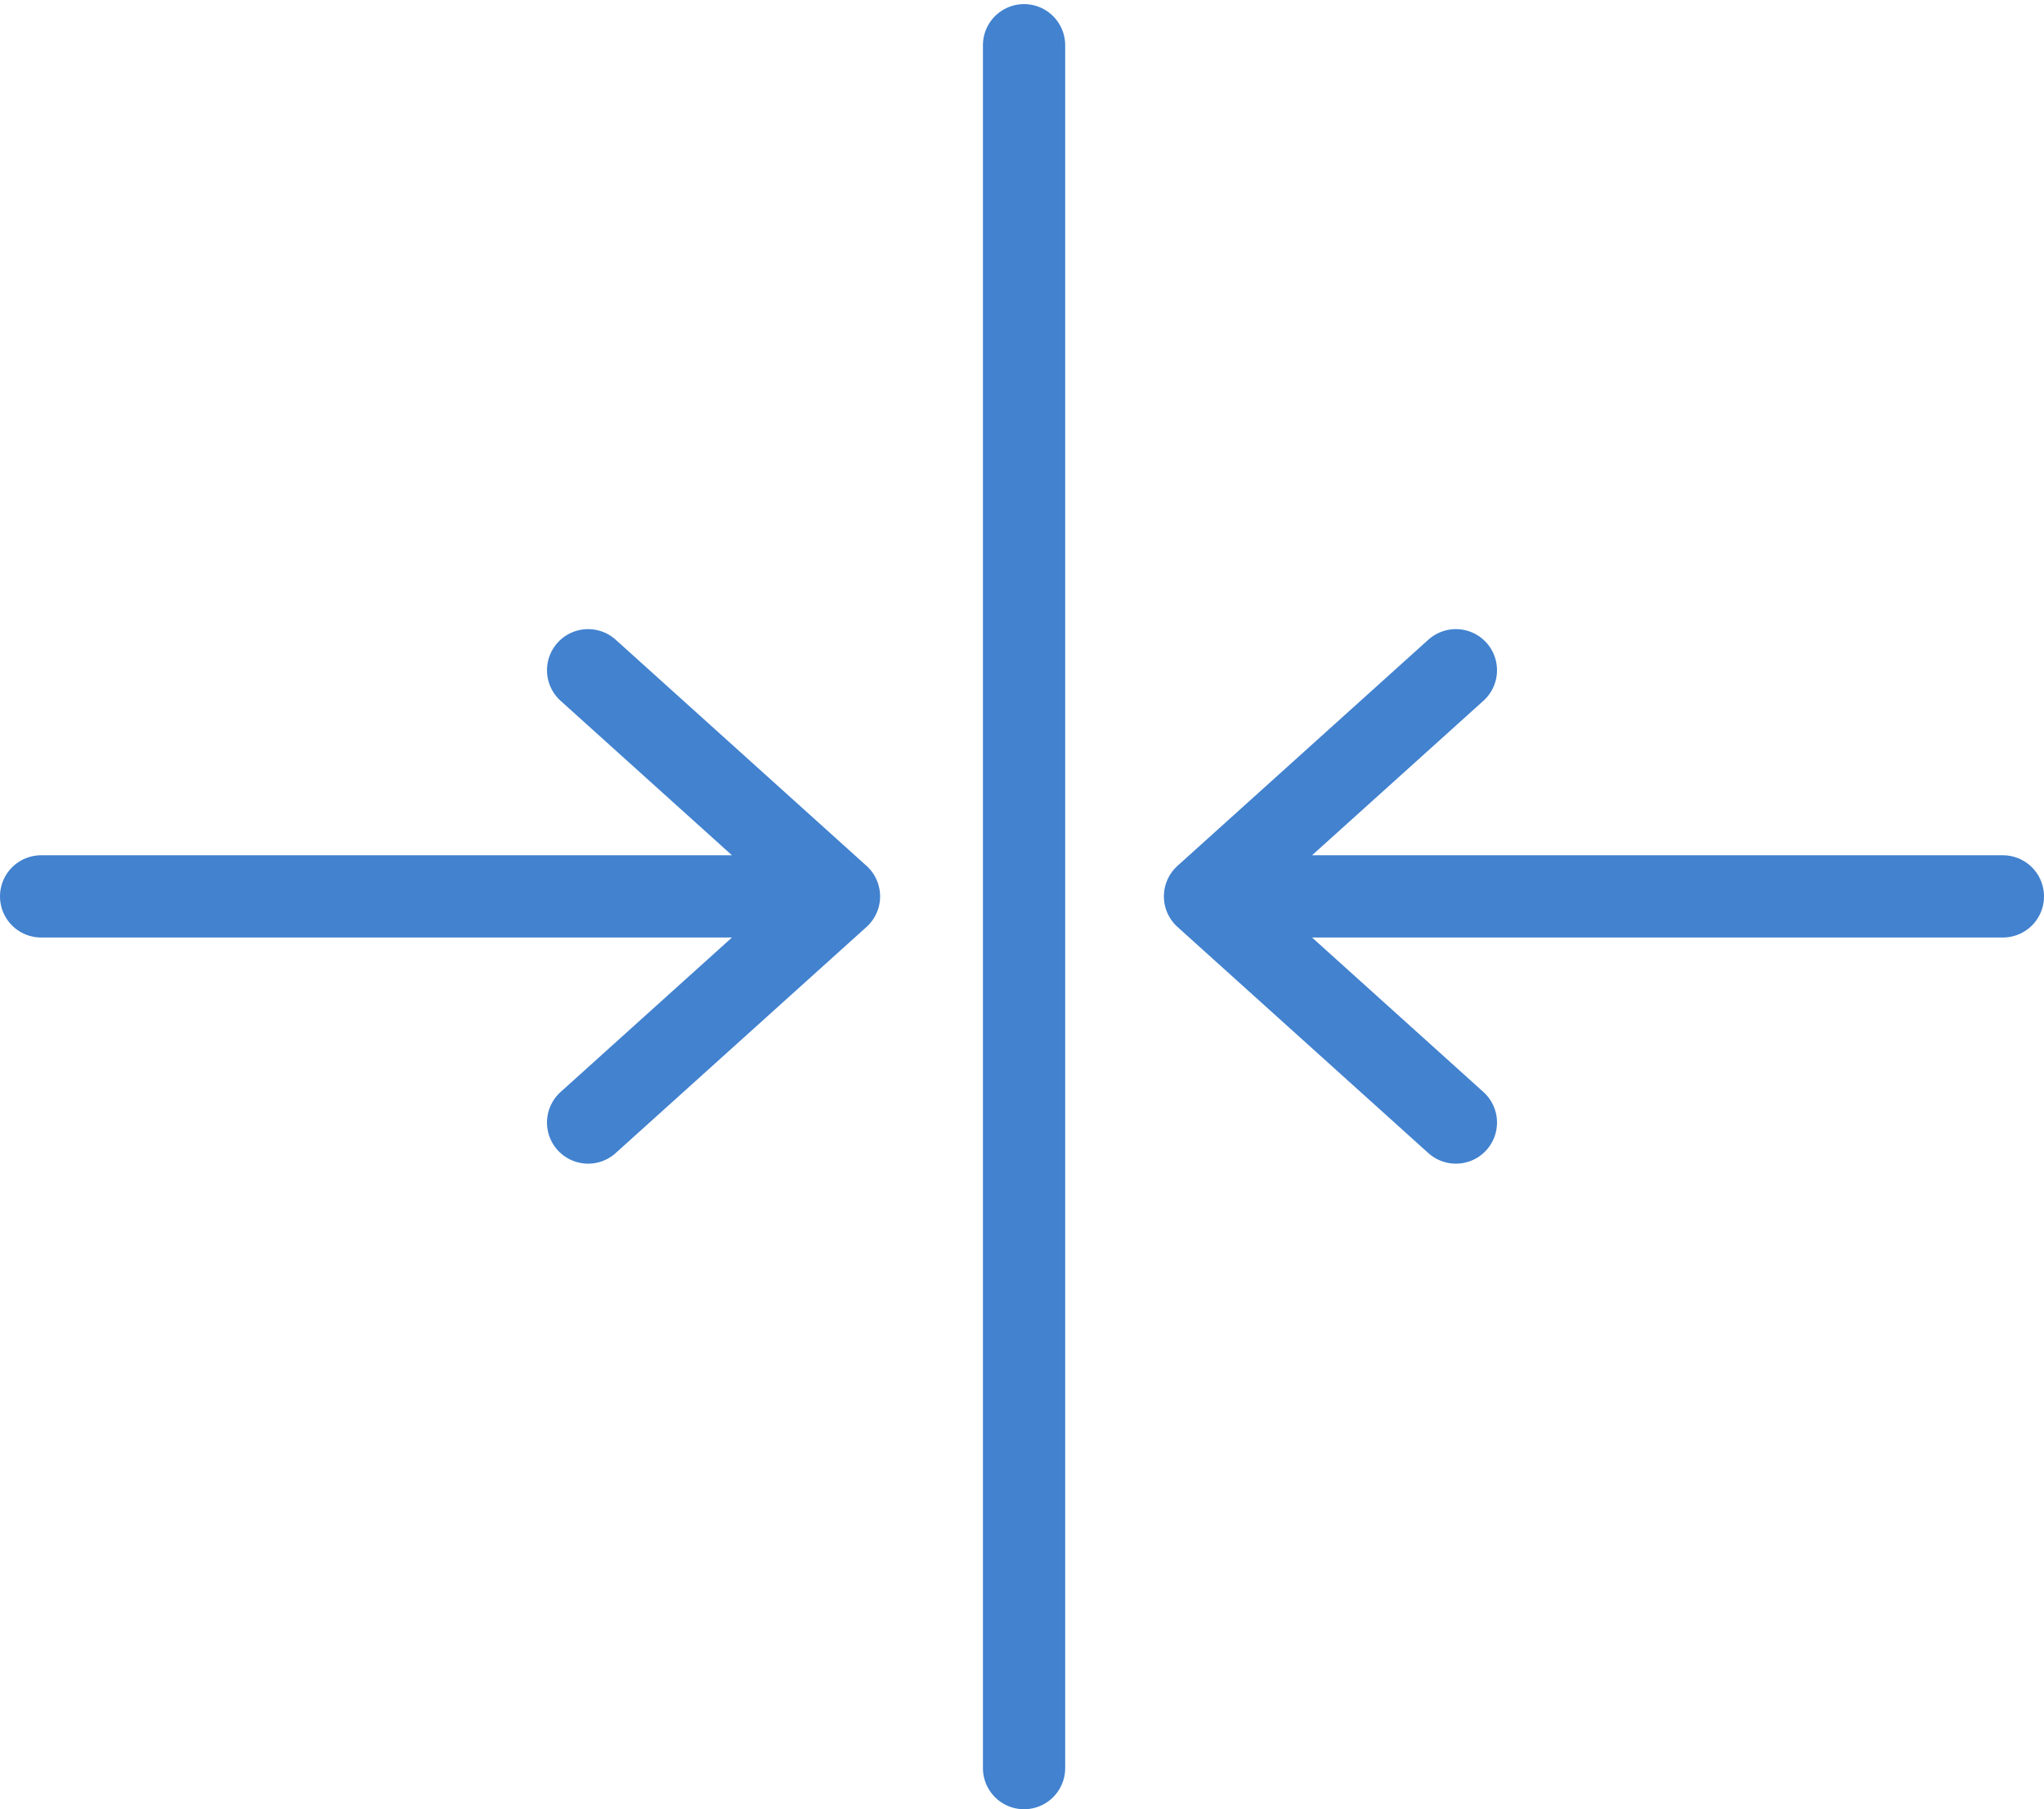
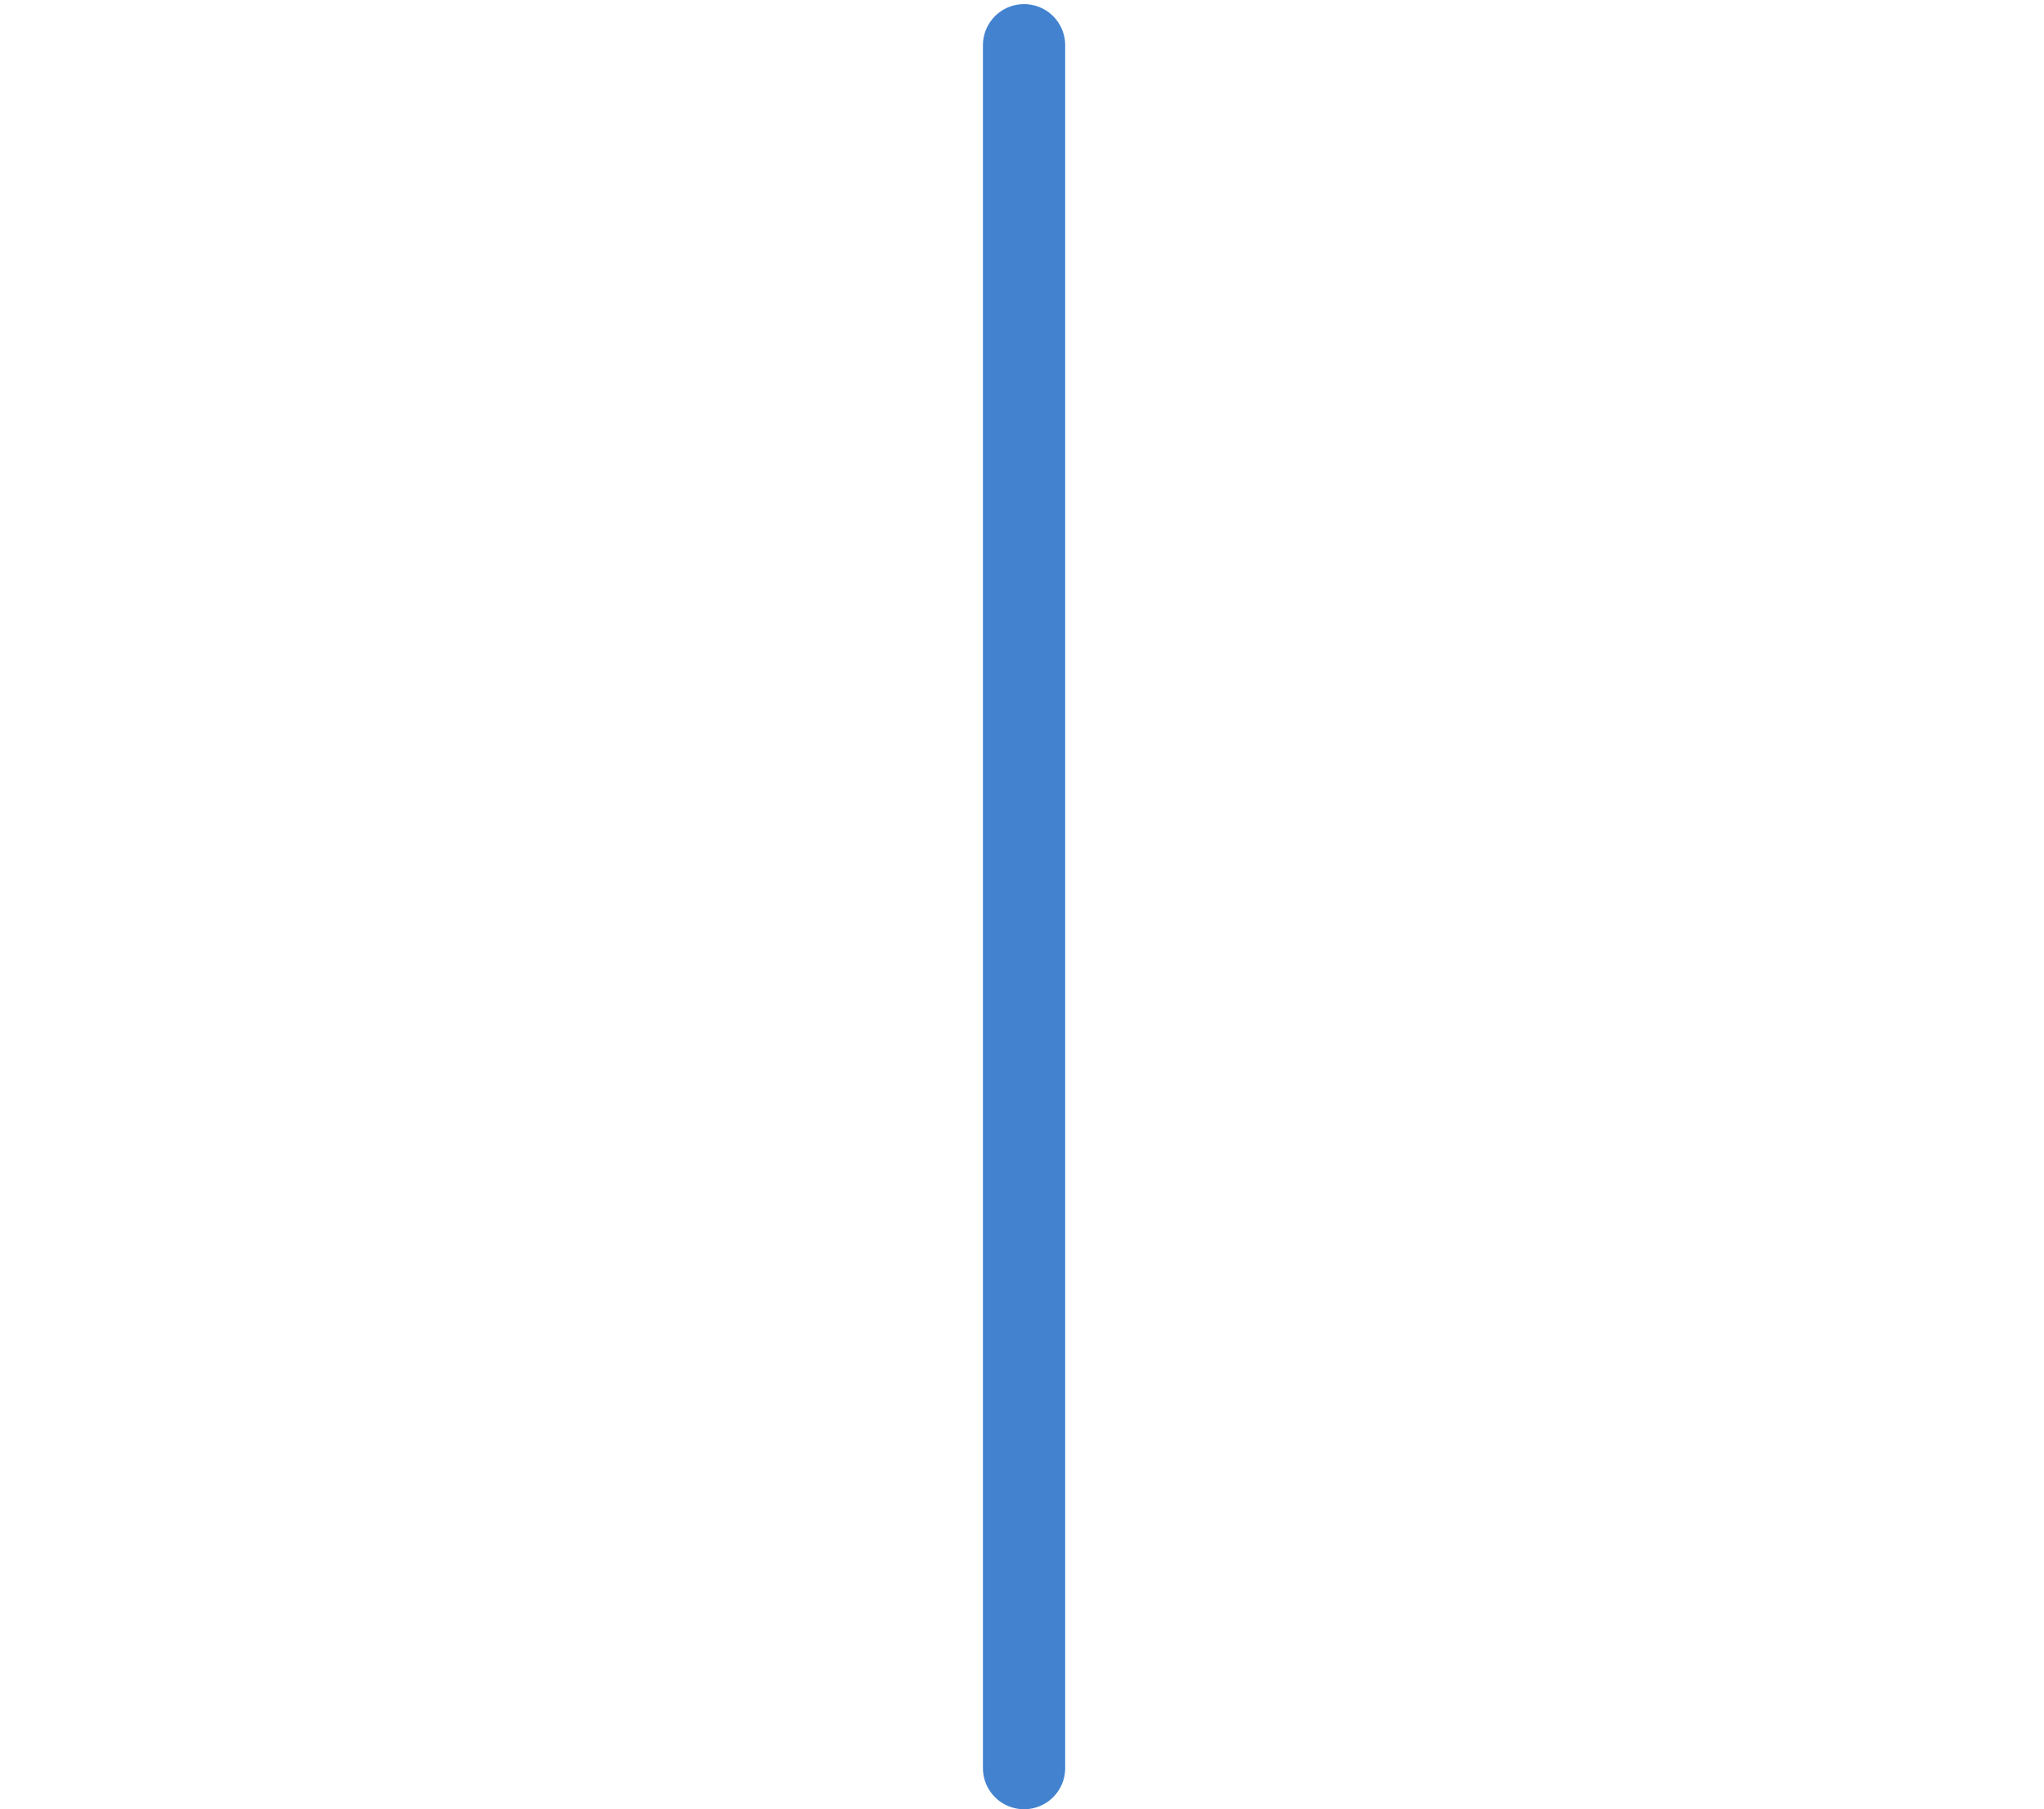
<svg xmlns="http://www.w3.org/2000/svg" xmlns:xlink="http://www.w3.org/1999/xlink" version="1.1" id="Layer_1" x="0px" y="0px" viewBox="0 0 49.7 44" style="enable-background:new 0 0 49.7 44;" xml:space="preserve">
  <style type="text/css">
	.st0{clip-path:url(#SVGID_2_);fill:none;stroke:#4282CF;stroke-width:2;stroke-linecap:round;stroke-miterlimit:10;}
	
		.st1{clip-path:url(#SVGID_2_);fill:none;stroke:#4282CF;stroke-width:2;stroke-linecap:round;stroke-linejoin:round;stroke-miterlimit:10;}
</style>
  <g>
    <defs>
      <rect id="SVGID_1_" x="0" y="0.1" width="49.7" height="44" />
    </defs>
    <clipPath id="SVGID_2_">
      <use xlink:href="#SVGID_1_" style="overflow:visible;" />
    </clipPath>
    <line class="st0" x1="24.9" y1="1.1" x2="24.9" y2="43" />
-     <path class="st1" d="M35.4,27.3l-6.1-5.5h19.4H29.3l6.1-5.5 M14.3,27.3l6.1-5.5H1h19.4l-6.1-5.5" />
  </g>
</svg>